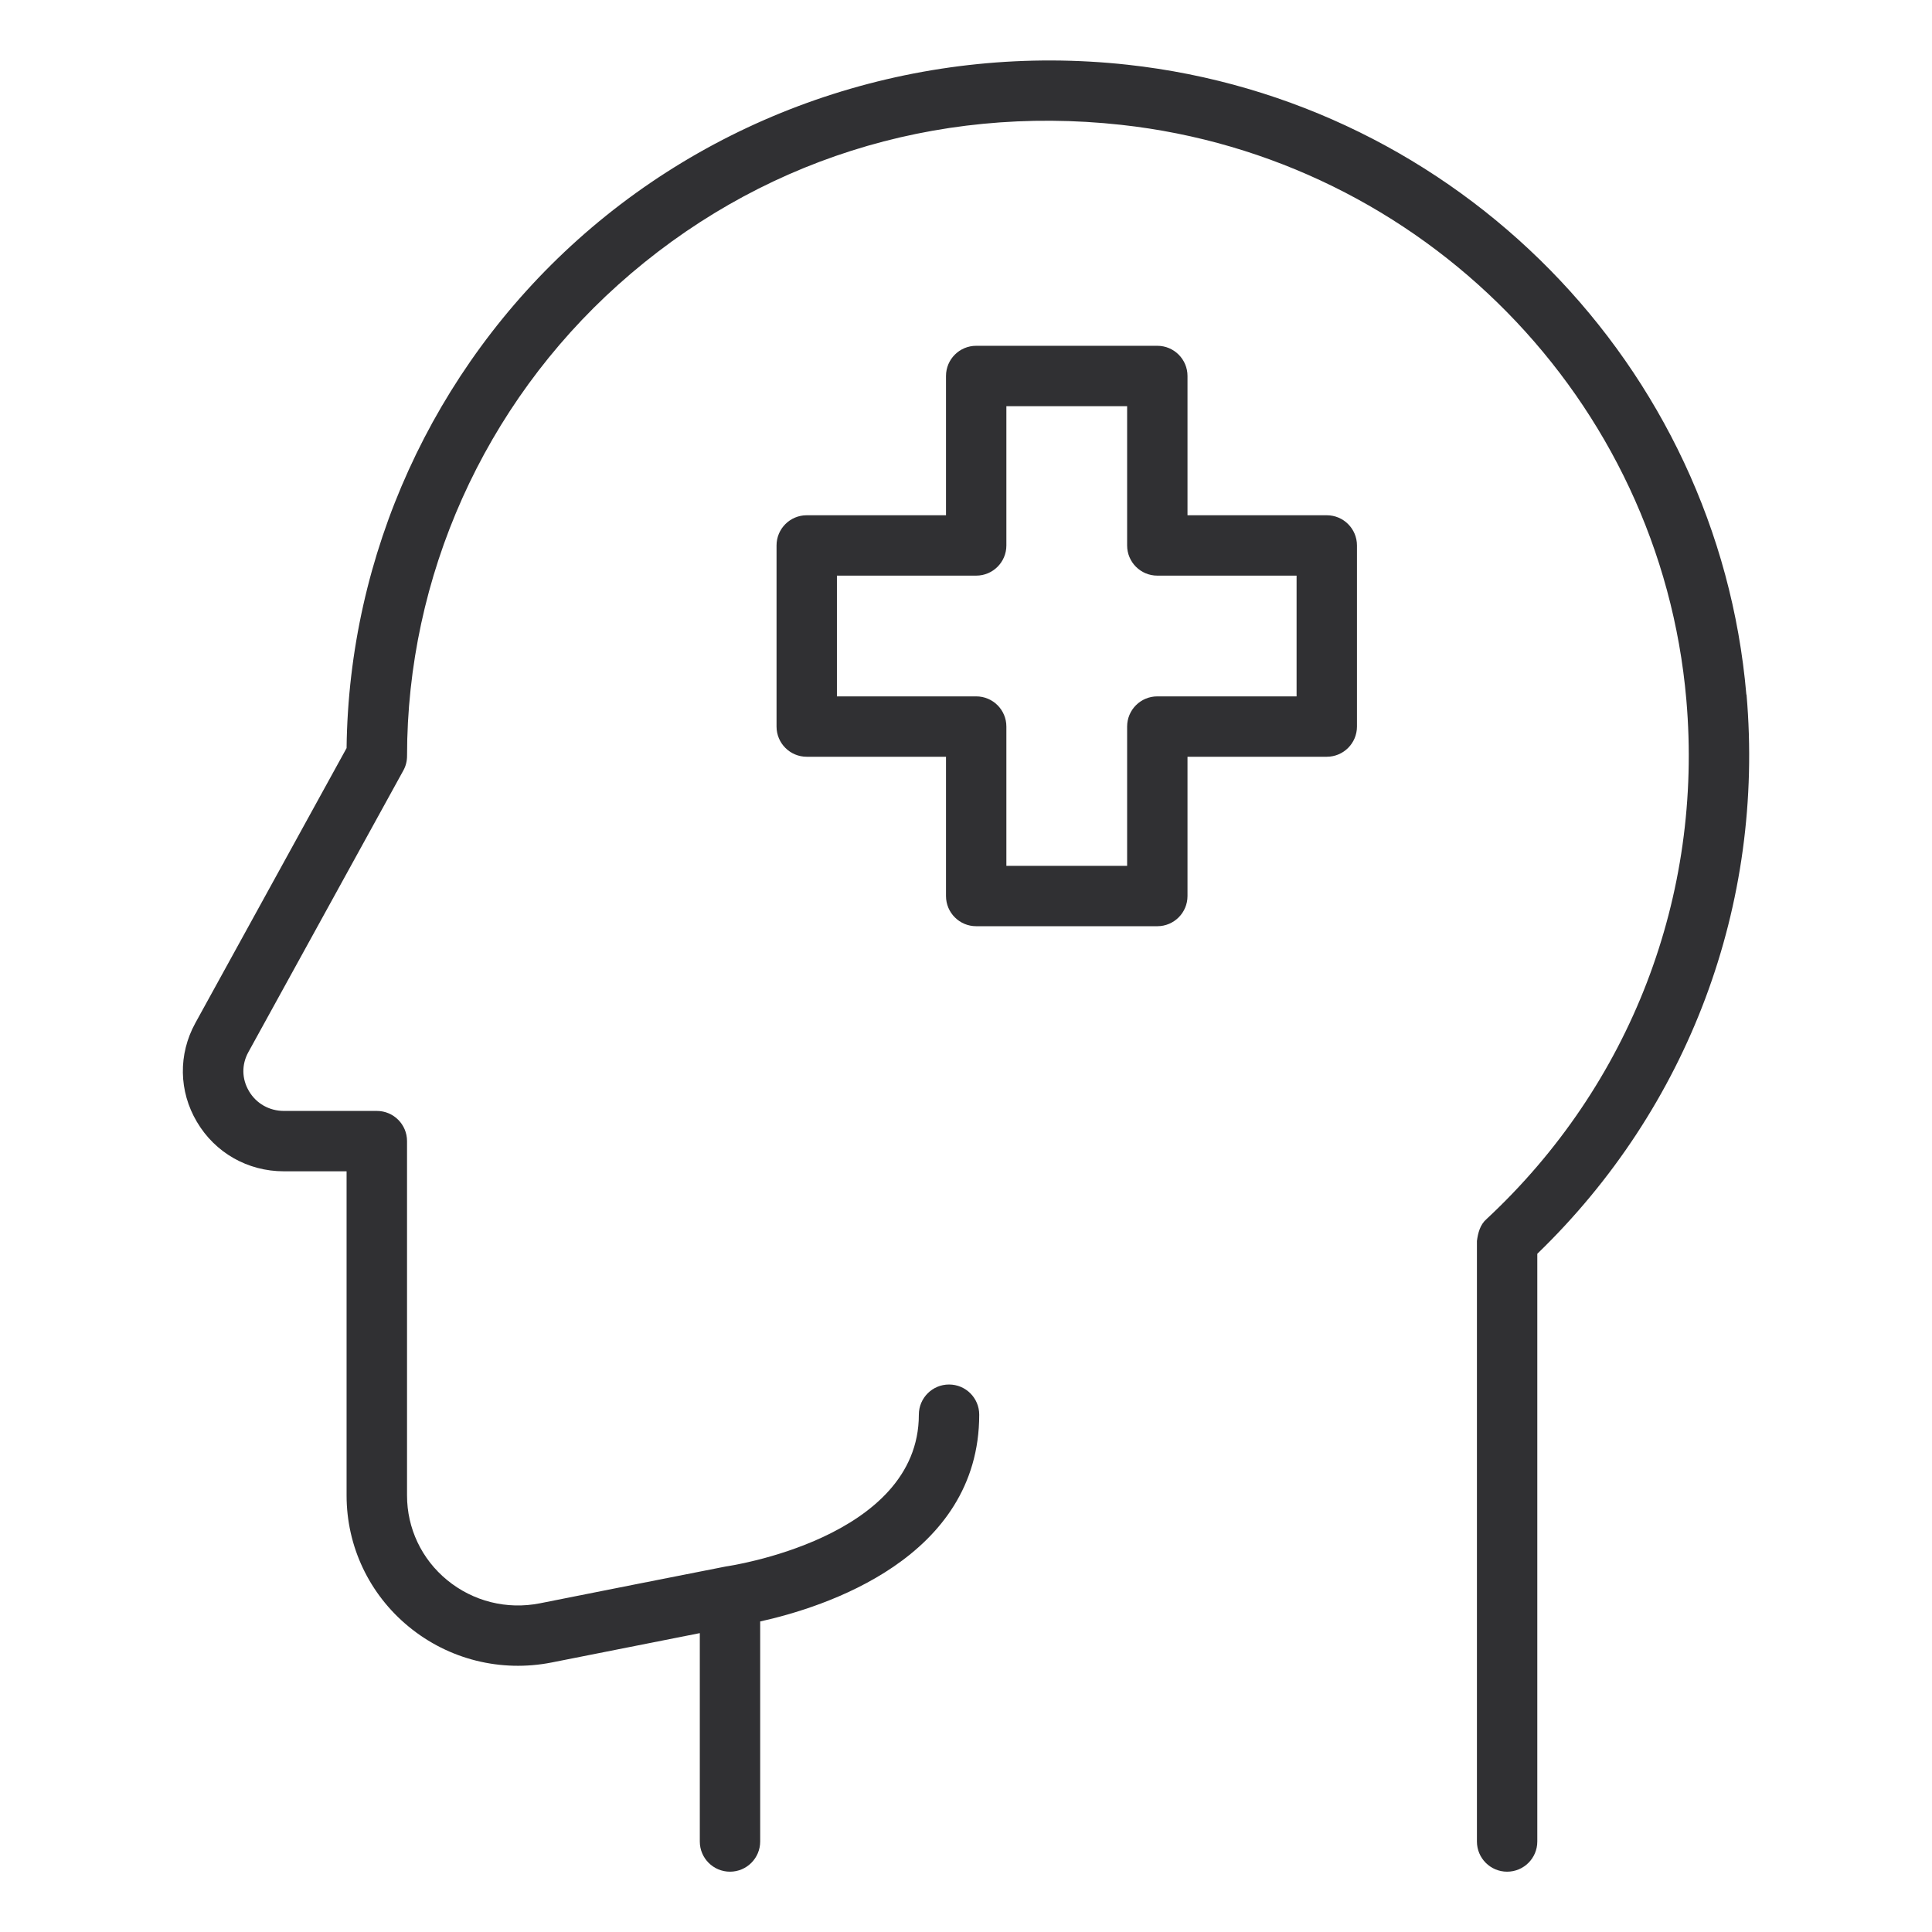
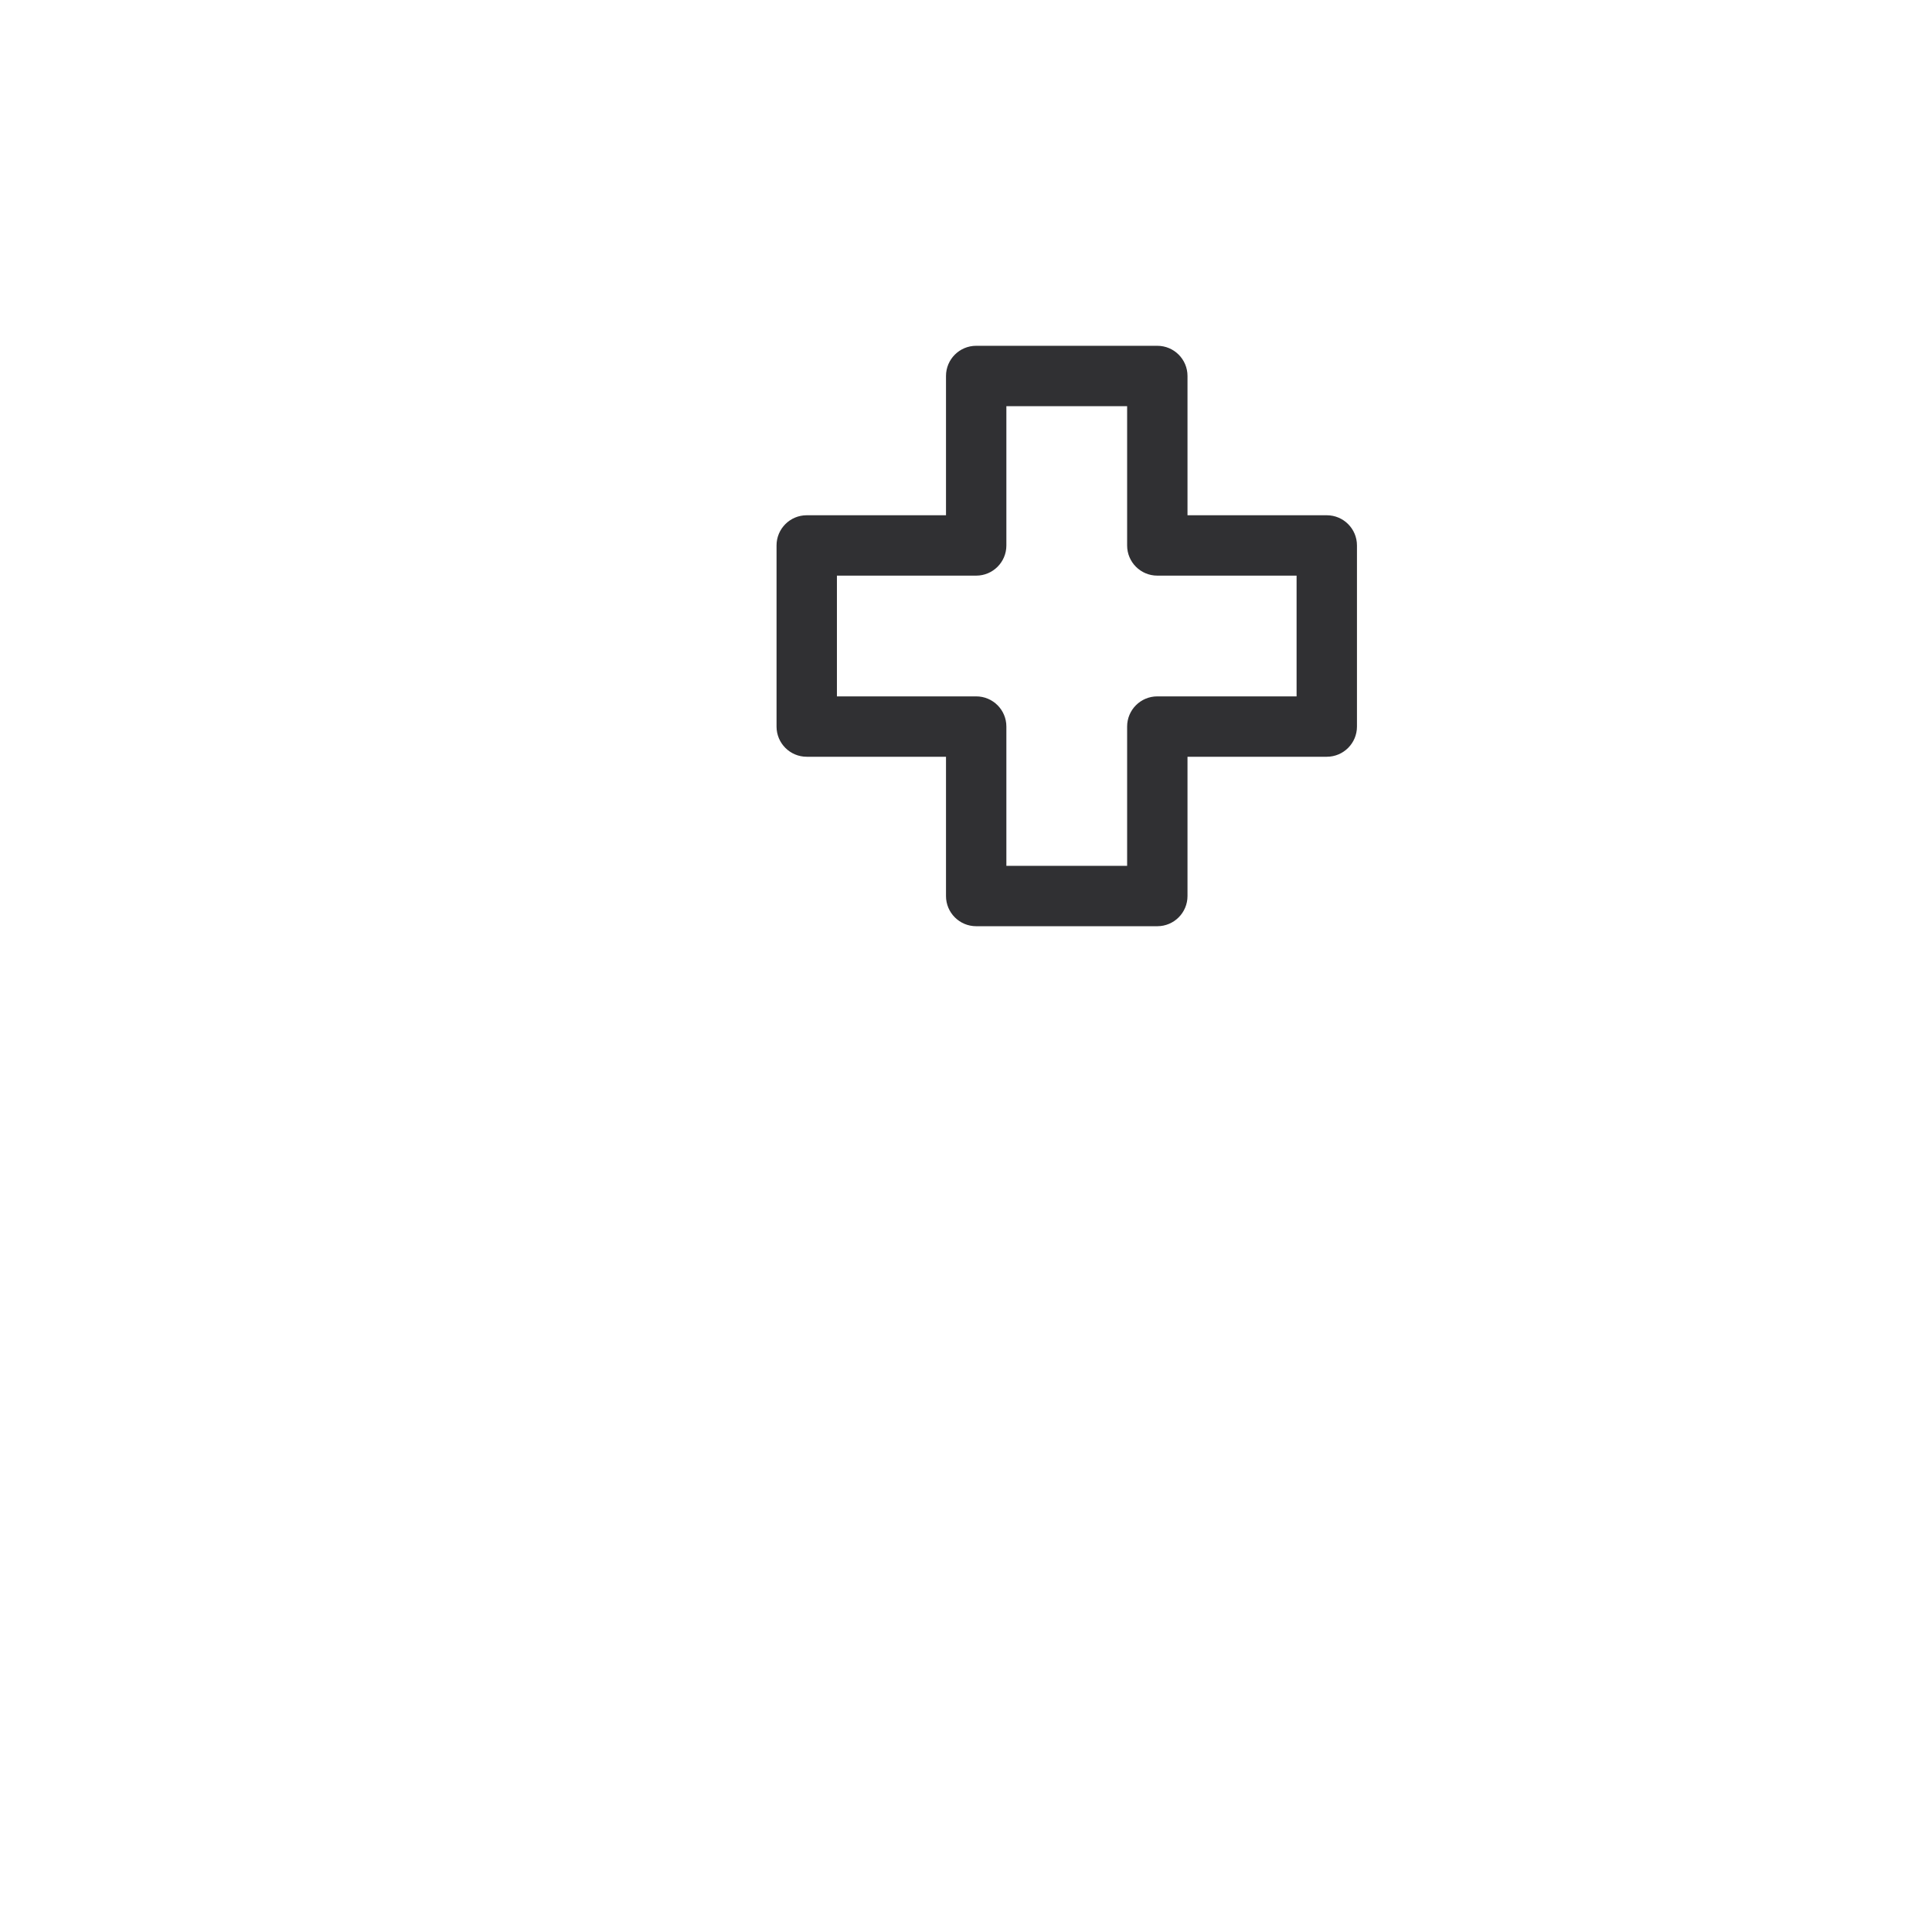
<svg xmlns="http://www.w3.org/2000/svg" width="128pt" height="128pt" viewBox="0 0 128 128">
  <path d="m87.902 34.137h-9.227v-9.227c0-1.105-0.895-2-2-2h-12c-1.105 0-2 0.895-2 2v9.227h-9.227c-1.105 0-2 0.895-2 2v12c0 1.105 0.895 2 2 2h9.227v9.227c0 1.105 0.895 2 2 2h12c1.105 0 2-0.895 2-2v-9.227h9.227c1.105 0 2-0.895 2-2v-12c0-1.105-0.895-2-2-2zm-2 12h-9.227c-1.105 0-2 0.895-2 2v9.227h-8v-9.227c0-1.105-0.895-2-2-2h-9.227v-8h9.227c1.105 0 2-0.895 2-2v-9.227h8v9.227c0 1.105 0.895 2 2 2h9.227z" fill="#303033" />
-   <path d="m115.7 46.012c-1.883-21.777-19.125-39.324-40.996-41.723-13.305-1.457-26.578 2.769-36.426 11.594-9.605 8.609-15.168 20.859-15.316 33.68l-10.02 18.215c-1.137 2.066-1.102 4.516 0.102 6.547 1.211 2.051 3.367 3.277 5.762 3.277h4.156v21.48c0 3.375 1.504 6.543 4.121 8.691 2.644 2.172 6.094 3.035 9.465 2.371l9.816-1.945v13.805c0 1.105 0.895 2 2 2 1.105 0 2-0.895 2-2v-14.578c4.207-0.93 14.512-4.176 14.512-13.699 0-1.105-0.895-2-2-2-1.105 0-2 0.895-2 2 0 8.211-12.652 10.039-12.781 10.055-0.133 0.016-12.184 2.414-12.324 2.441-2.195 0.434-4.43-0.129-6.148-1.539-1.691-1.387-2.656-3.43-2.656-5.602v-23.48c0-1.105-0.895-2-2-2h-6.156c-0.965 0-1.832-0.488-2.316-1.312-0.48-0.812-0.496-1.758-0.039-2.586l10.266-18.656c0.164-0.293 0.246-0.625 0.246-0.965 0-11.871 5.098-23.25 13.988-31.219 9.133-8.188 20.957-11.949 33.32-10.594 19.977 2.191 35.727 18.211 37.449 38.094 1.125 12.984-3.699 25.523-13.234 34.398-0.43 0.371-0.57 0.918-0.641 1.457v39.785c0 1.105 0.895 2 2 2 1.105 0 2-0.895 2-2v-38.938c10.016-9.68 15.066-23.125 13.863-37.047z" fill="#303033" />
</svg>